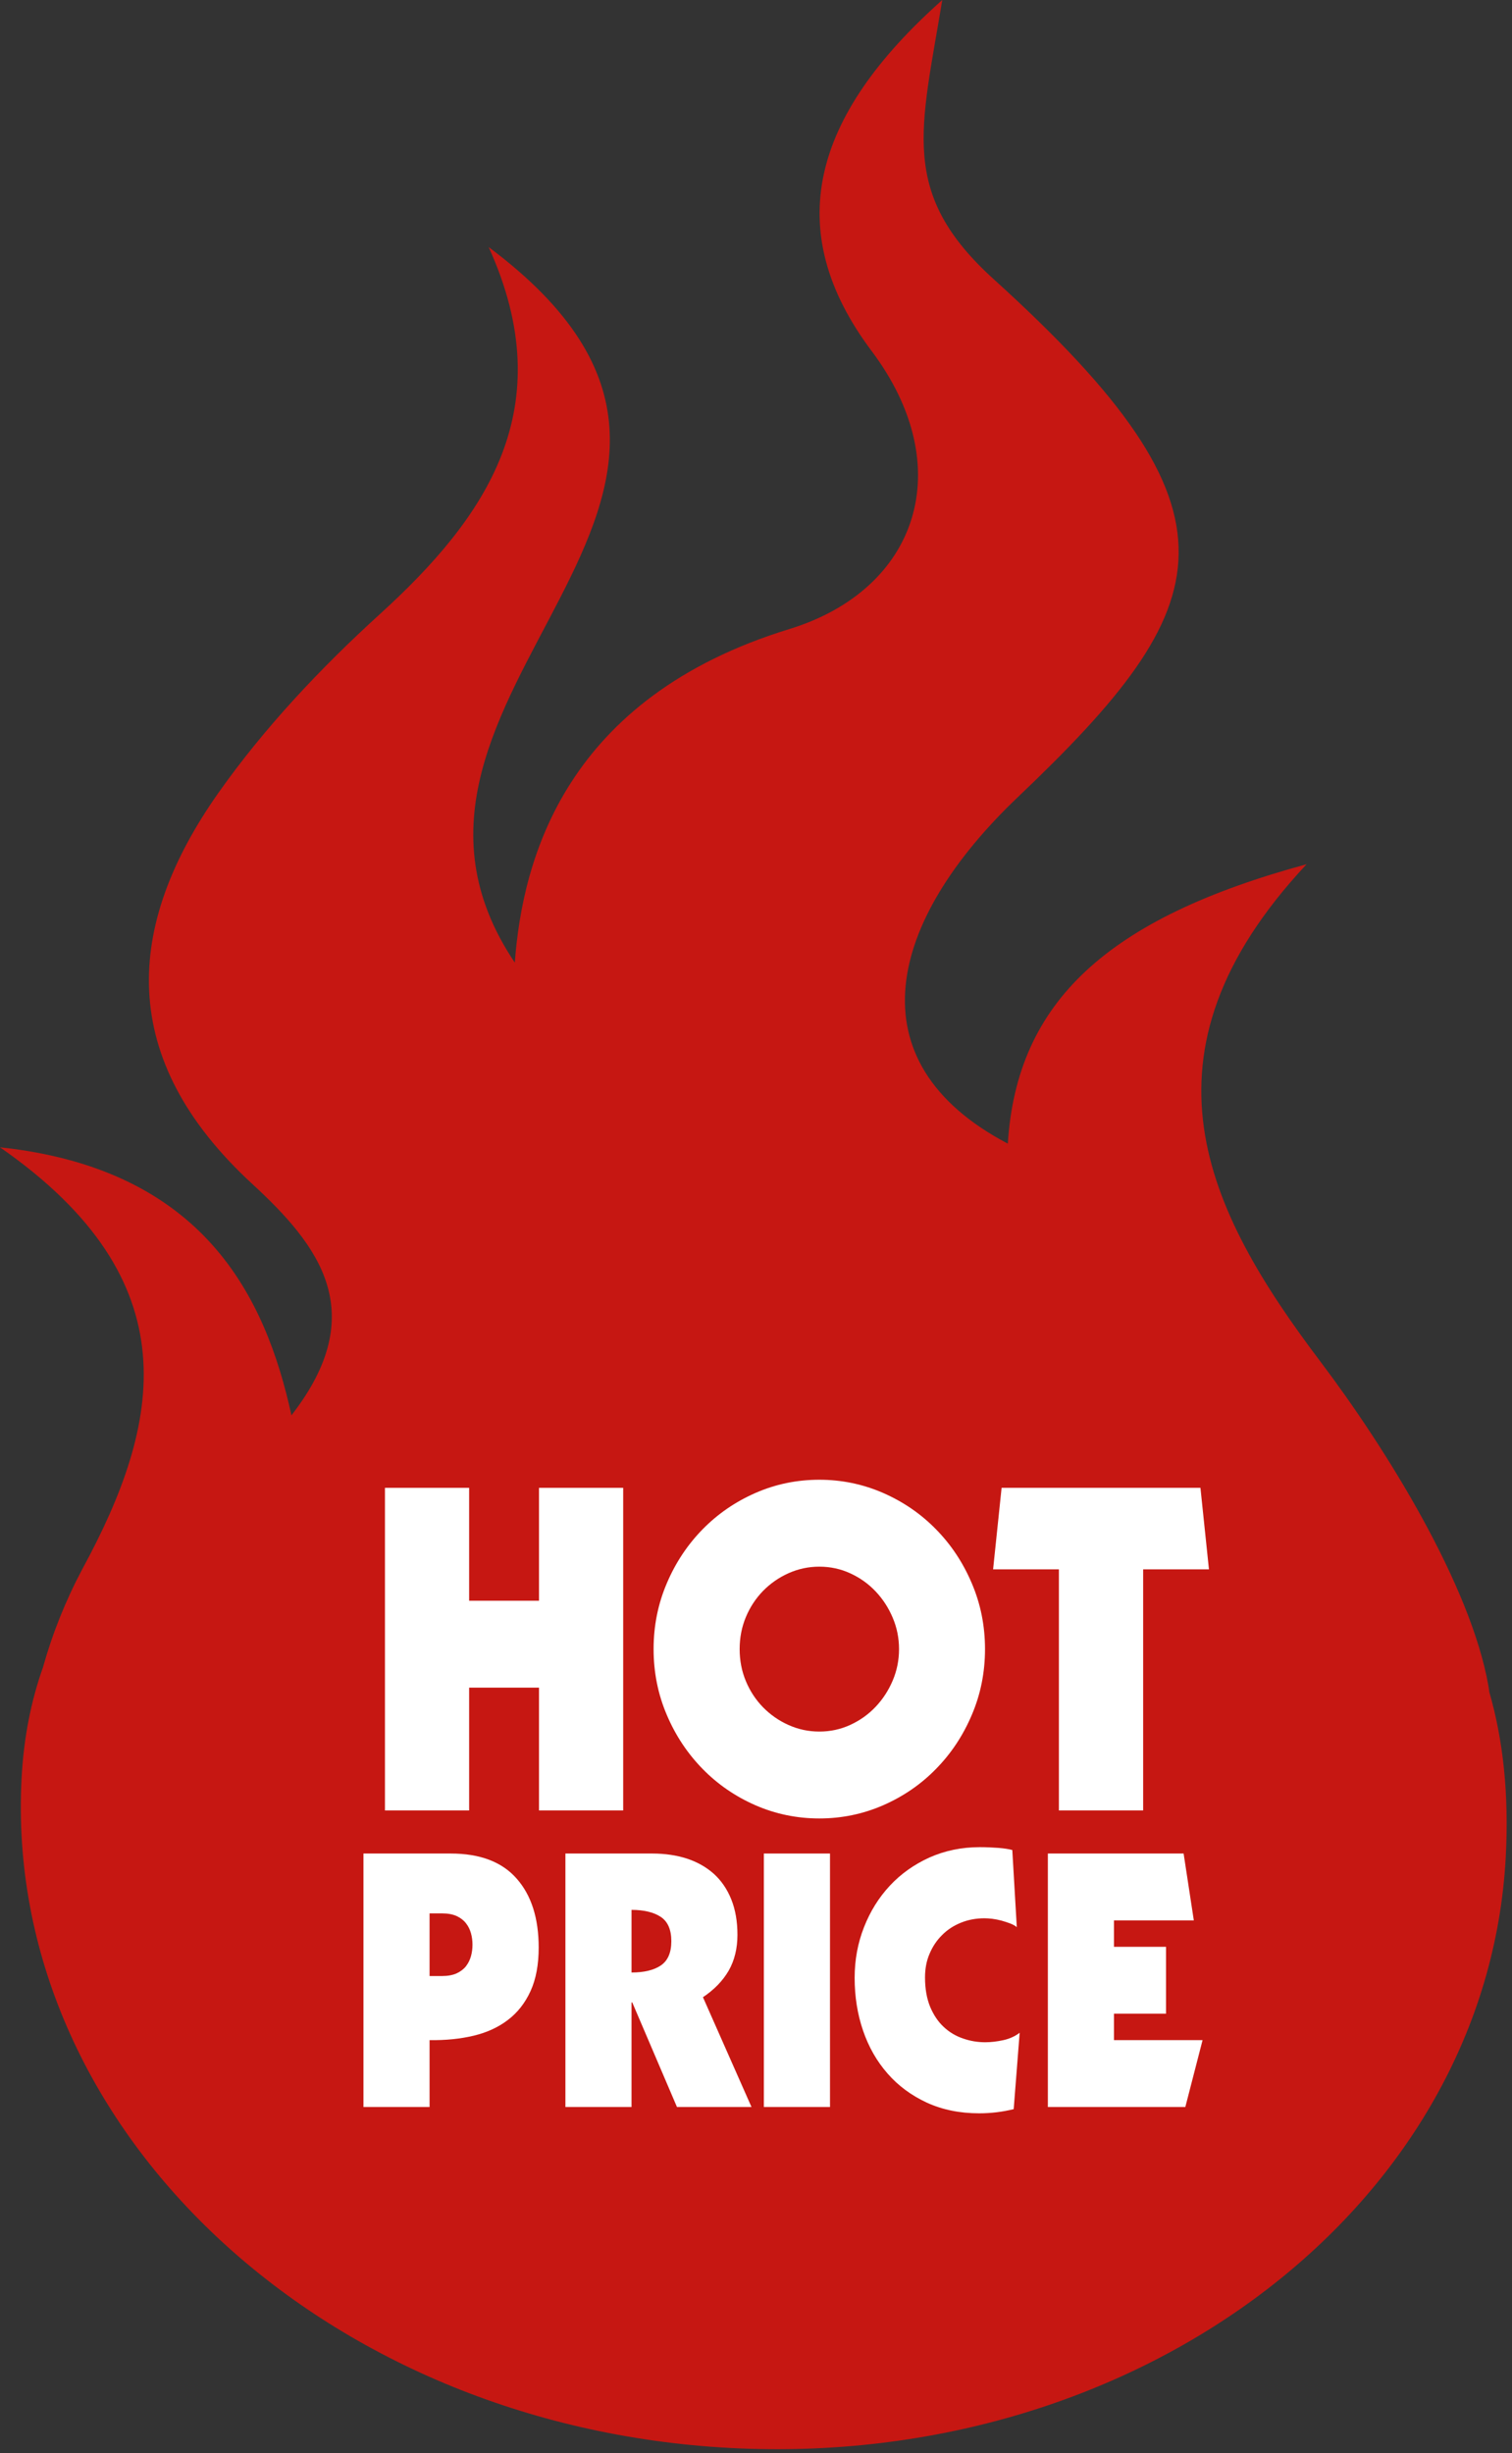
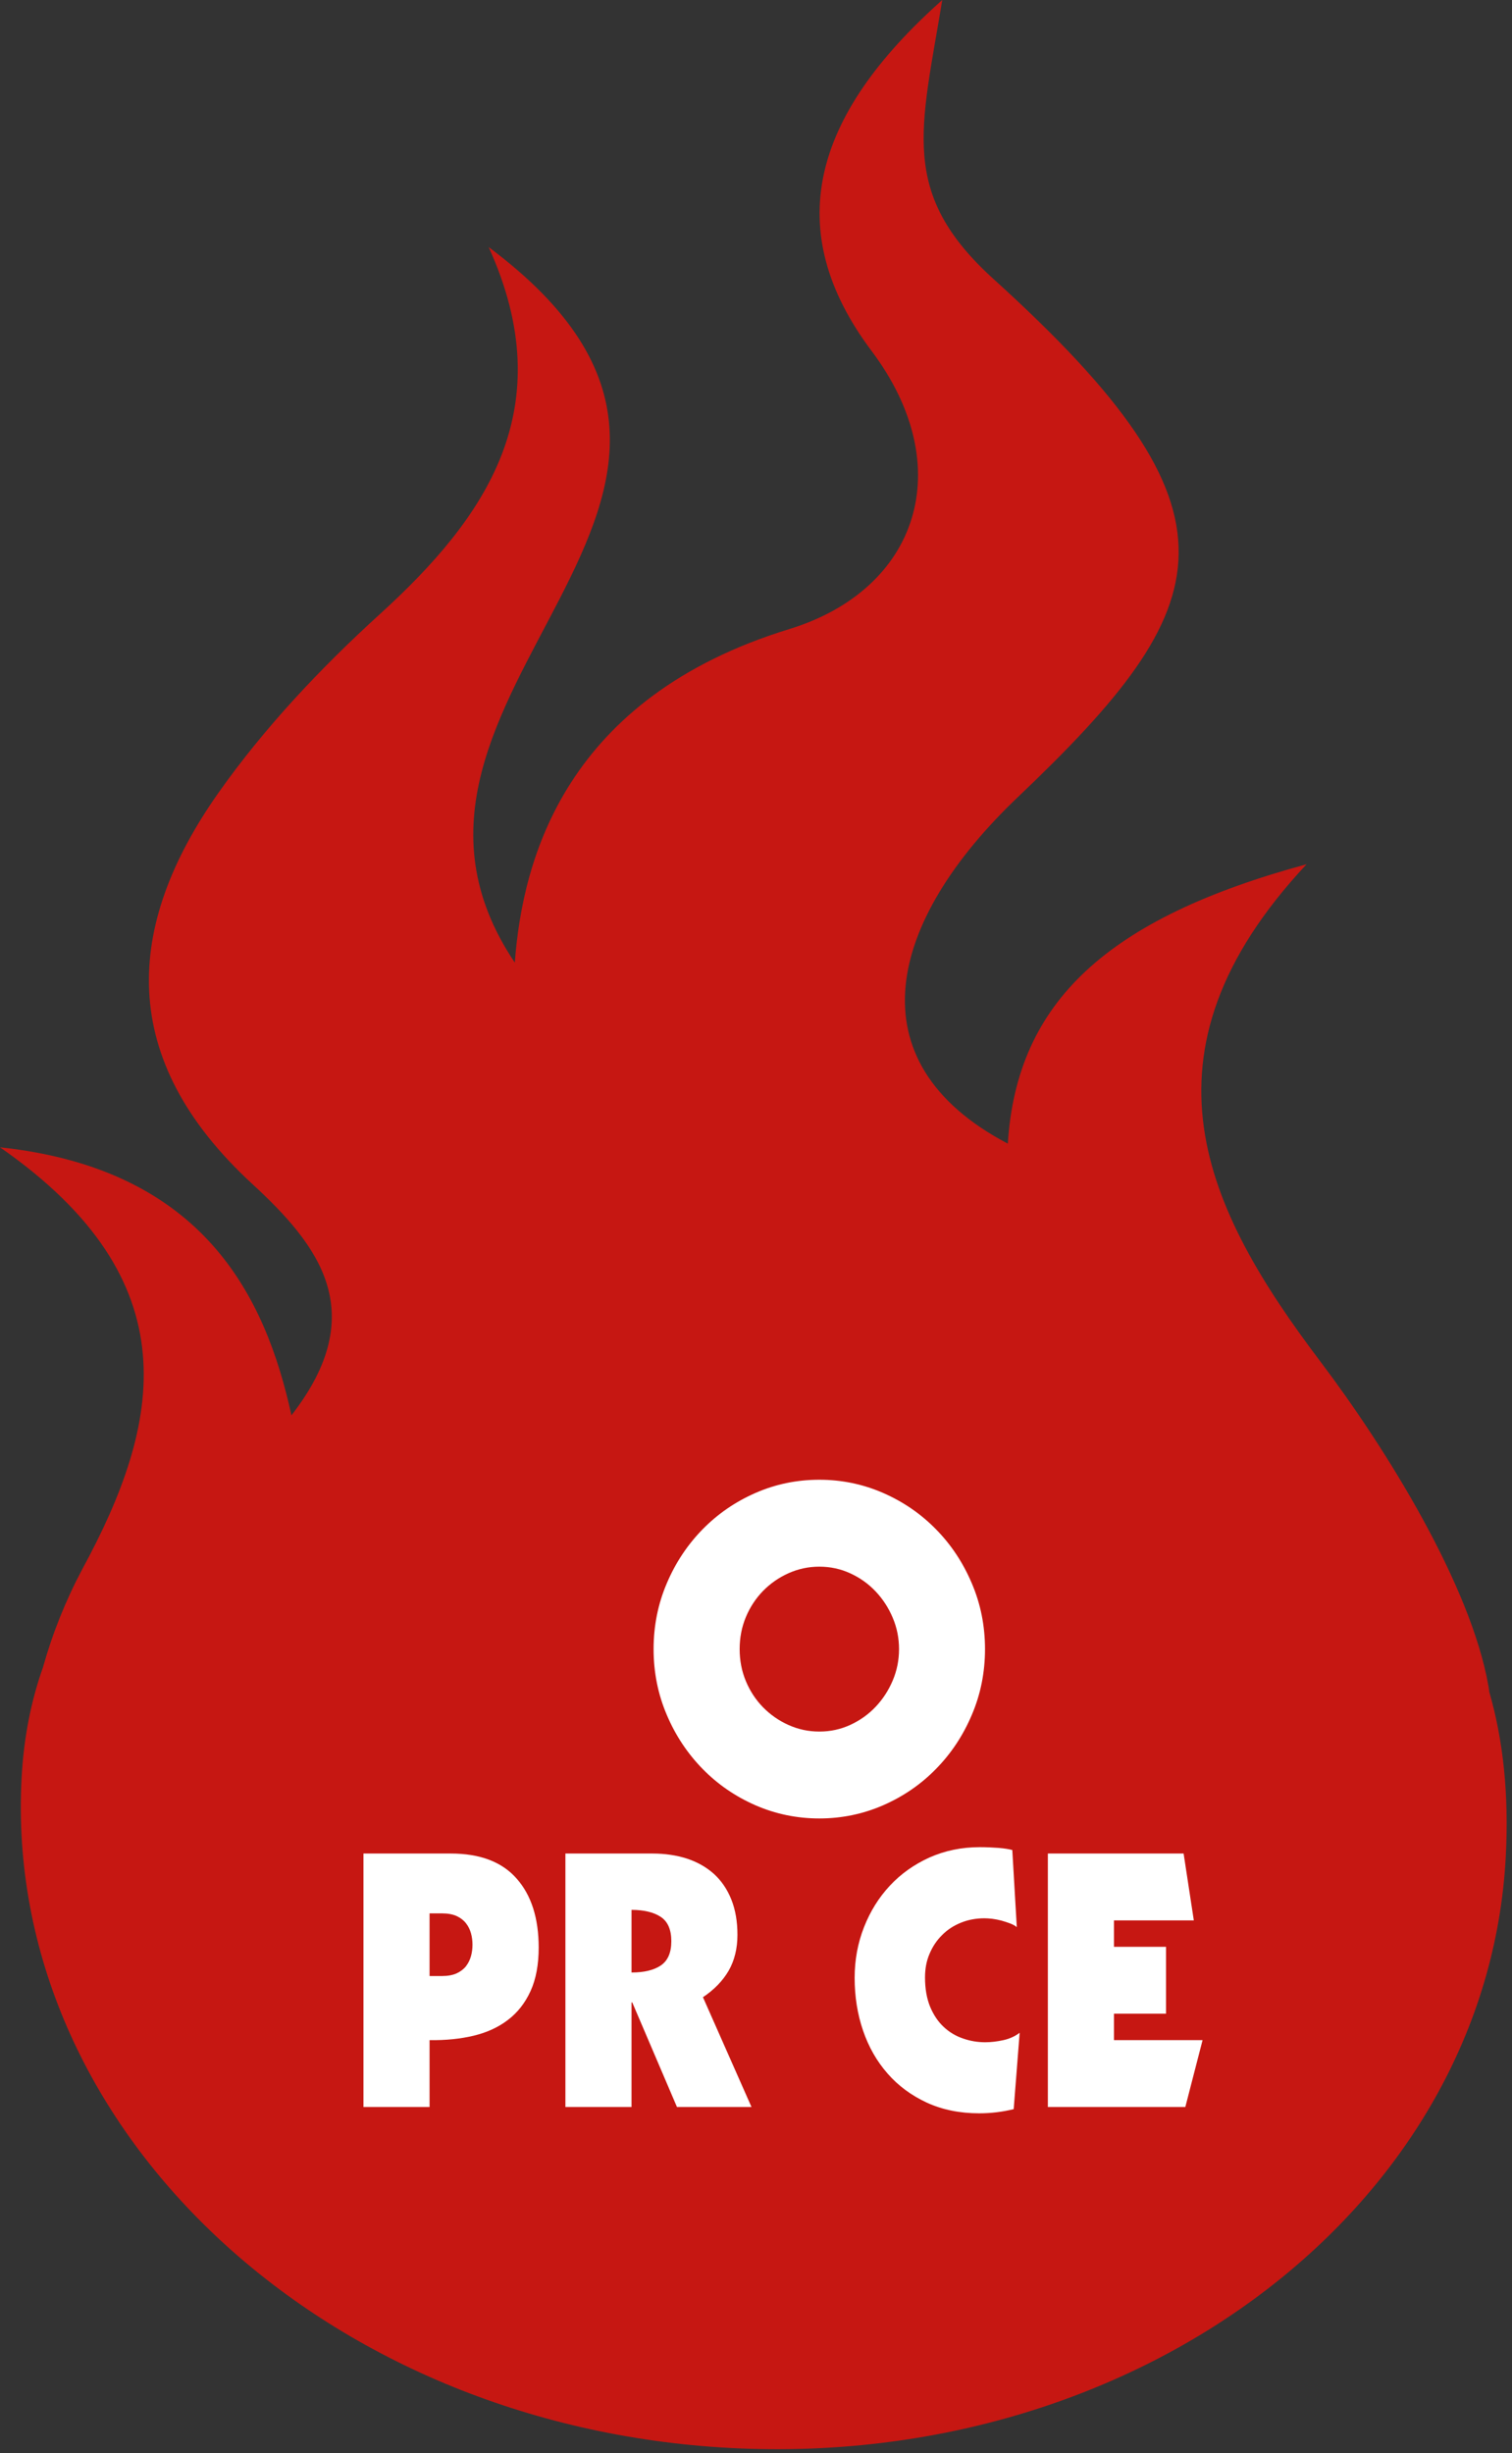
<svg xmlns="http://www.w3.org/2000/svg" width="100%" height="100%" viewBox="0 0 185 300" version="1.1" xml:space="preserve" style="fill-rule:evenodd;clip-rule:evenodd;stroke-linejoin:round;stroke-miterlimit:2;">
  <rect x="0" y="0" width="185" height="300" fill="#333333" stroke="none" />
  <g transform="matrix(1,0,0,1,-1367.67,-780.927)">
    <g>
      <g>
        <path d="M1377.73,972.849C1387.39,955.068 1391.19,937.594 1367.67,921.24C1392.61,923.901 1400.16,939.521 1403.33,954.016C1413.1,941.458 1406.71,933.245 1398.54,925.724C1381.9,910.406 1382.92,894.188 1394.38,877.911C1399.91,870.068 1406.77,862.74 1414.13,856.052C1427.16,844.208 1436.43,830.865 1427.46,811.146C1468.69,841.922 1408.46,865.641 1430.66,898.656C1431.6,885.828 1436.94,866.234 1464.25,857.859C1480.02,853.016 1485,838.073 1474.32,823.859C1463.21,809.068 1466.97,795.146 1482.96,780.927C1480.36,796.755 1477.62,804.536 1489.25,815.068C1520.91,843.74 1516.96,854.875 1492.19,878.432C1476.33,893.526 1471.88,910.76 1490.98,920.792C1492.08,903.427 1503.18,893.229 1527.54,886.62C1505.78,909.875 1515.21,928.901 1529.23,947.448C1537.34,958.177 1547.63,974.807 1549.79,987.135C1549.83,987.385 1549.87,987.63 1549.9,987.875C1551.59,993.734 1552.31,1000.38 1551.91,1007.96C1549.68,1050.55 1507.21,1082.94 1457.06,1080.31C1406.91,1077.67 1368.07,1041.01 1370.31,998.422C1370.57,993.453 1371.47,988.943 1372.93,984.833C1374.08,980.708 1375.69,976.688 1377.73,972.849Z" style="fill:rgb(198,23,18);" />
      </g>
-       <path d="M1414.77,962.885L1425.07,962.885L1425.07,976.693L1433.62,976.693L1433.62,962.885L1443.92,962.885L1443.92,1002.34L1433.62,1002.34L1433.62,987.323L1425.07,987.323L1425.07,1002.34L1414.77,1002.34L1414.77,962.885Z" style="fill:white;" />
      <path d="M1477.67,982.609C1477.67,981.255 1477.41,979.979 1476.9,978.776C1476.39,977.568 1475.7,976.5 1474.82,975.568C1473.94,974.635 1472.91,973.896 1471.72,973.349C1470.54,972.802 1469.27,972.526 1467.92,972.526C1466.6,972.526 1465.35,972.792 1464.16,973.323C1462.97,973.854 1461.94,974.573 1461.04,975.484C1460.15,976.401 1459.44,977.469 1458.93,978.693C1458.42,979.917 1458.17,981.219 1458.17,982.609C1458.17,984 1458.42,985.302 1458.93,986.526C1459.44,987.75 1460.15,988.823 1461.04,989.734C1461.94,990.646 1462.97,991.365 1464.16,991.896C1465.35,992.427 1466.6,992.693 1467.92,992.693C1469.27,992.693 1470.54,992.417 1471.72,991.87C1472.91,991.323 1473.94,990.583 1474.82,989.651C1475.7,988.719 1476.39,987.651 1476.9,986.448C1477.41,985.24 1477.67,983.964 1477.67,982.609ZM1488.19,982.609C1488.19,985.458 1487.65,988.146 1486.57,990.667C1485.5,993.188 1484.04,995.385 1482.19,997.266C1480.35,999.151 1478.19,1000.63 1475.72,1001.71C1473.26,1002.78 1470.66,1003.32 1467.92,1003.32C1465.18,1003.32 1462.57,1002.78 1460.11,1001.71C1457.64,1000.63 1455.49,999.151 1453.64,997.266C1451.8,995.385 1450.33,993.188 1449.26,990.667C1448.18,988.146 1447.64,985.458 1447.64,982.609C1447.64,979.76 1448.18,977.073 1449.26,974.552C1450.33,972.031 1451.8,969.833 1453.64,967.953C1455.49,966.073 1457.64,964.589 1460.11,963.51C1462.57,962.432 1465.18,961.896 1467.92,961.896C1470.66,961.896 1473.26,962.438 1475.72,963.51C1478.19,964.589 1480.35,966.073 1482.19,967.953C1484.04,969.833 1485.5,972.031 1486.57,974.552C1487.65,977.073 1488.19,979.76 1488.19,982.609Z" style="fill:white;" />
-       <path d="M1490.22,962.885L1514.55,962.885L1515.59,972.854L1507.54,972.854L1507.54,1002.34L1497.23,1002.34L1497.23,972.854L1489.18,972.854L1490.22,962.885Z" style="fill:white;" />
      <path d="M1420.23,1022.59L1421.78,1022.59C1422.47,1022.59 1423.05,1022.48 1423.53,1022.27C1424,1022.05 1424.38,1021.77 1424.67,1021.41C1424.95,1021.05 1425.16,1020.64 1425.29,1020.18C1425.42,1019.72 1425.48,1019.25 1425.48,1018.76C1425.48,1018.27 1425.42,1017.8 1425.29,1017.34C1425.16,1016.88 1424.95,1016.47 1424.67,1016.12C1424.38,1015.75 1424,1015.47 1423.53,1015.25C1423.05,1015.04 1422.47,1014.93 1421.78,1014.93L1420.23,1014.93L1420.23,1022.59ZM1412.14,1007.61L1422.82,1007.61C1426.4,1007.61 1429.09,1008.63 1430.88,1010.67C1432.68,1012.7 1433.58,1015.52 1433.58,1019.1C1433.58,1021.2 1433.25,1022.97 1432.59,1024.42C1431.93,1025.87 1431.01,1027.05 1429.83,1027.95C1428.66,1028.85 1427.25,1029.5 1425.62,1029.89C1423.98,1030.28 1422.18,1030.46 1420.23,1030.43L1420.23,1038.61L1412.14,1038.61L1412.14,1007.61Z" style="fill:white;" />
      <path d="M1444.94,1022.16C1446.46,1022.16 1447.66,1021.88 1448.52,1021.3C1449.38,1020.72 1449.81,1019.73 1449.81,1018.33C1449.81,1016.93 1449.38,1015.93 1448.52,1015.36C1447.66,1014.79 1446.46,1014.5 1444.94,1014.5L1444.94,1022.16ZM1436.85,1007.61L1447.48,1007.61C1449.04,1007.61 1450.45,1007.82 1451.72,1008.23C1453,1008.65 1454.1,1009.28 1455.02,1010.1C1455.94,1010.94 1456.65,1011.98 1457.15,1013.23C1457.65,1014.48 1457.9,1015.92 1457.9,1017.55C1457.9,1019.22 1457.54,1020.68 1456.83,1021.93C1456.11,1023.17 1455.06,1024.26 1453.68,1025.18L1459.62,1038.61L1450.5,1038.61L1445.03,1025.82L1444.94,1025.82L1444.94,1038.61L1436.85,1038.61L1436.85,1007.61Z" style="fill:white;" />
-       <rect x="1461.13" y="1007.61" width="8.094" height="31" style="fill:white;" />
      <path d="M1491.7,1038.87C1490.32,1039.21 1488.91,1039.38 1487.48,1039.38C1485.09,1039.38 1482.96,1038.94 1481.06,1038.07C1479.17,1037.19 1477.57,1036.01 1476.27,1034.52C1474.96,1033.03 1473.96,1031.28 1473.27,1029.27C1472.58,1027.26 1472.24,1025.1 1472.24,1022.81C1472.24,1020.62 1472.62,1018.57 1473.38,1016.63C1474.14,1014.69 1475.19,1013 1476.54,1011.55C1477.89,1010.1 1479.51,1008.95 1481.38,1008.1C1483.27,1007.26 1485.32,1006.83 1487.56,1006.83C1488.37,1006.83 1489.13,1006.87 1489.84,1006.92C1490.56,1006.98 1491.12,1007.07 1491.53,1007.18L1492.08,1016.61C1491.88,1016.44 1491.61,1016.29 1491.27,1016.16C1490.92,1016.03 1490.56,1015.91 1490.19,1015.81C1489.82,1015.71 1489.44,1015.64 1489.07,1015.59C1488.7,1015.55 1488.38,1015.53 1488.12,1015.53C1487.09,1015.53 1486.12,1015.71 1485.24,1016.07C1484.35,1016.43 1483.58,1016.93 1482.94,1017.58C1482.29,1018.22 1481.78,1018.98 1481.41,1019.86C1481.03,1020.73 1480.85,1021.7 1480.85,1022.77C1480.85,1024.14 1481.06,1025.33 1481.47,1026.34C1481.89,1027.34 1482.44,1028.17 1483.13,1028.81C1483.82,1029.46 1484.61,1029.93 1485.5,1030.23C1486.38,1030.54 1487.29,1030.69 1488.21,1030.69C1488.93,1030.69 1489.67,1030.6 1490.45,1030.43C1491.22,1030.26 1491.88,1029.95 1492.43,1029.53L1491.7,1038.87Z" style="fill:white;" />
      <path d="M1495.88,1007.61L1512.49,1007.61L1513.74,1015.79L1503.97,1015.79L1503.97,1019.02L1510.34,1019.02L1510.34,1027.2L1503.97,1027.2L1503.97,1030.43L1514.81,1030.43L1512.7,1038.61L1495.88,1038.61L1495.88,1007.61Z" style="fill:white;" />
    </g>
  </g>
</svg>